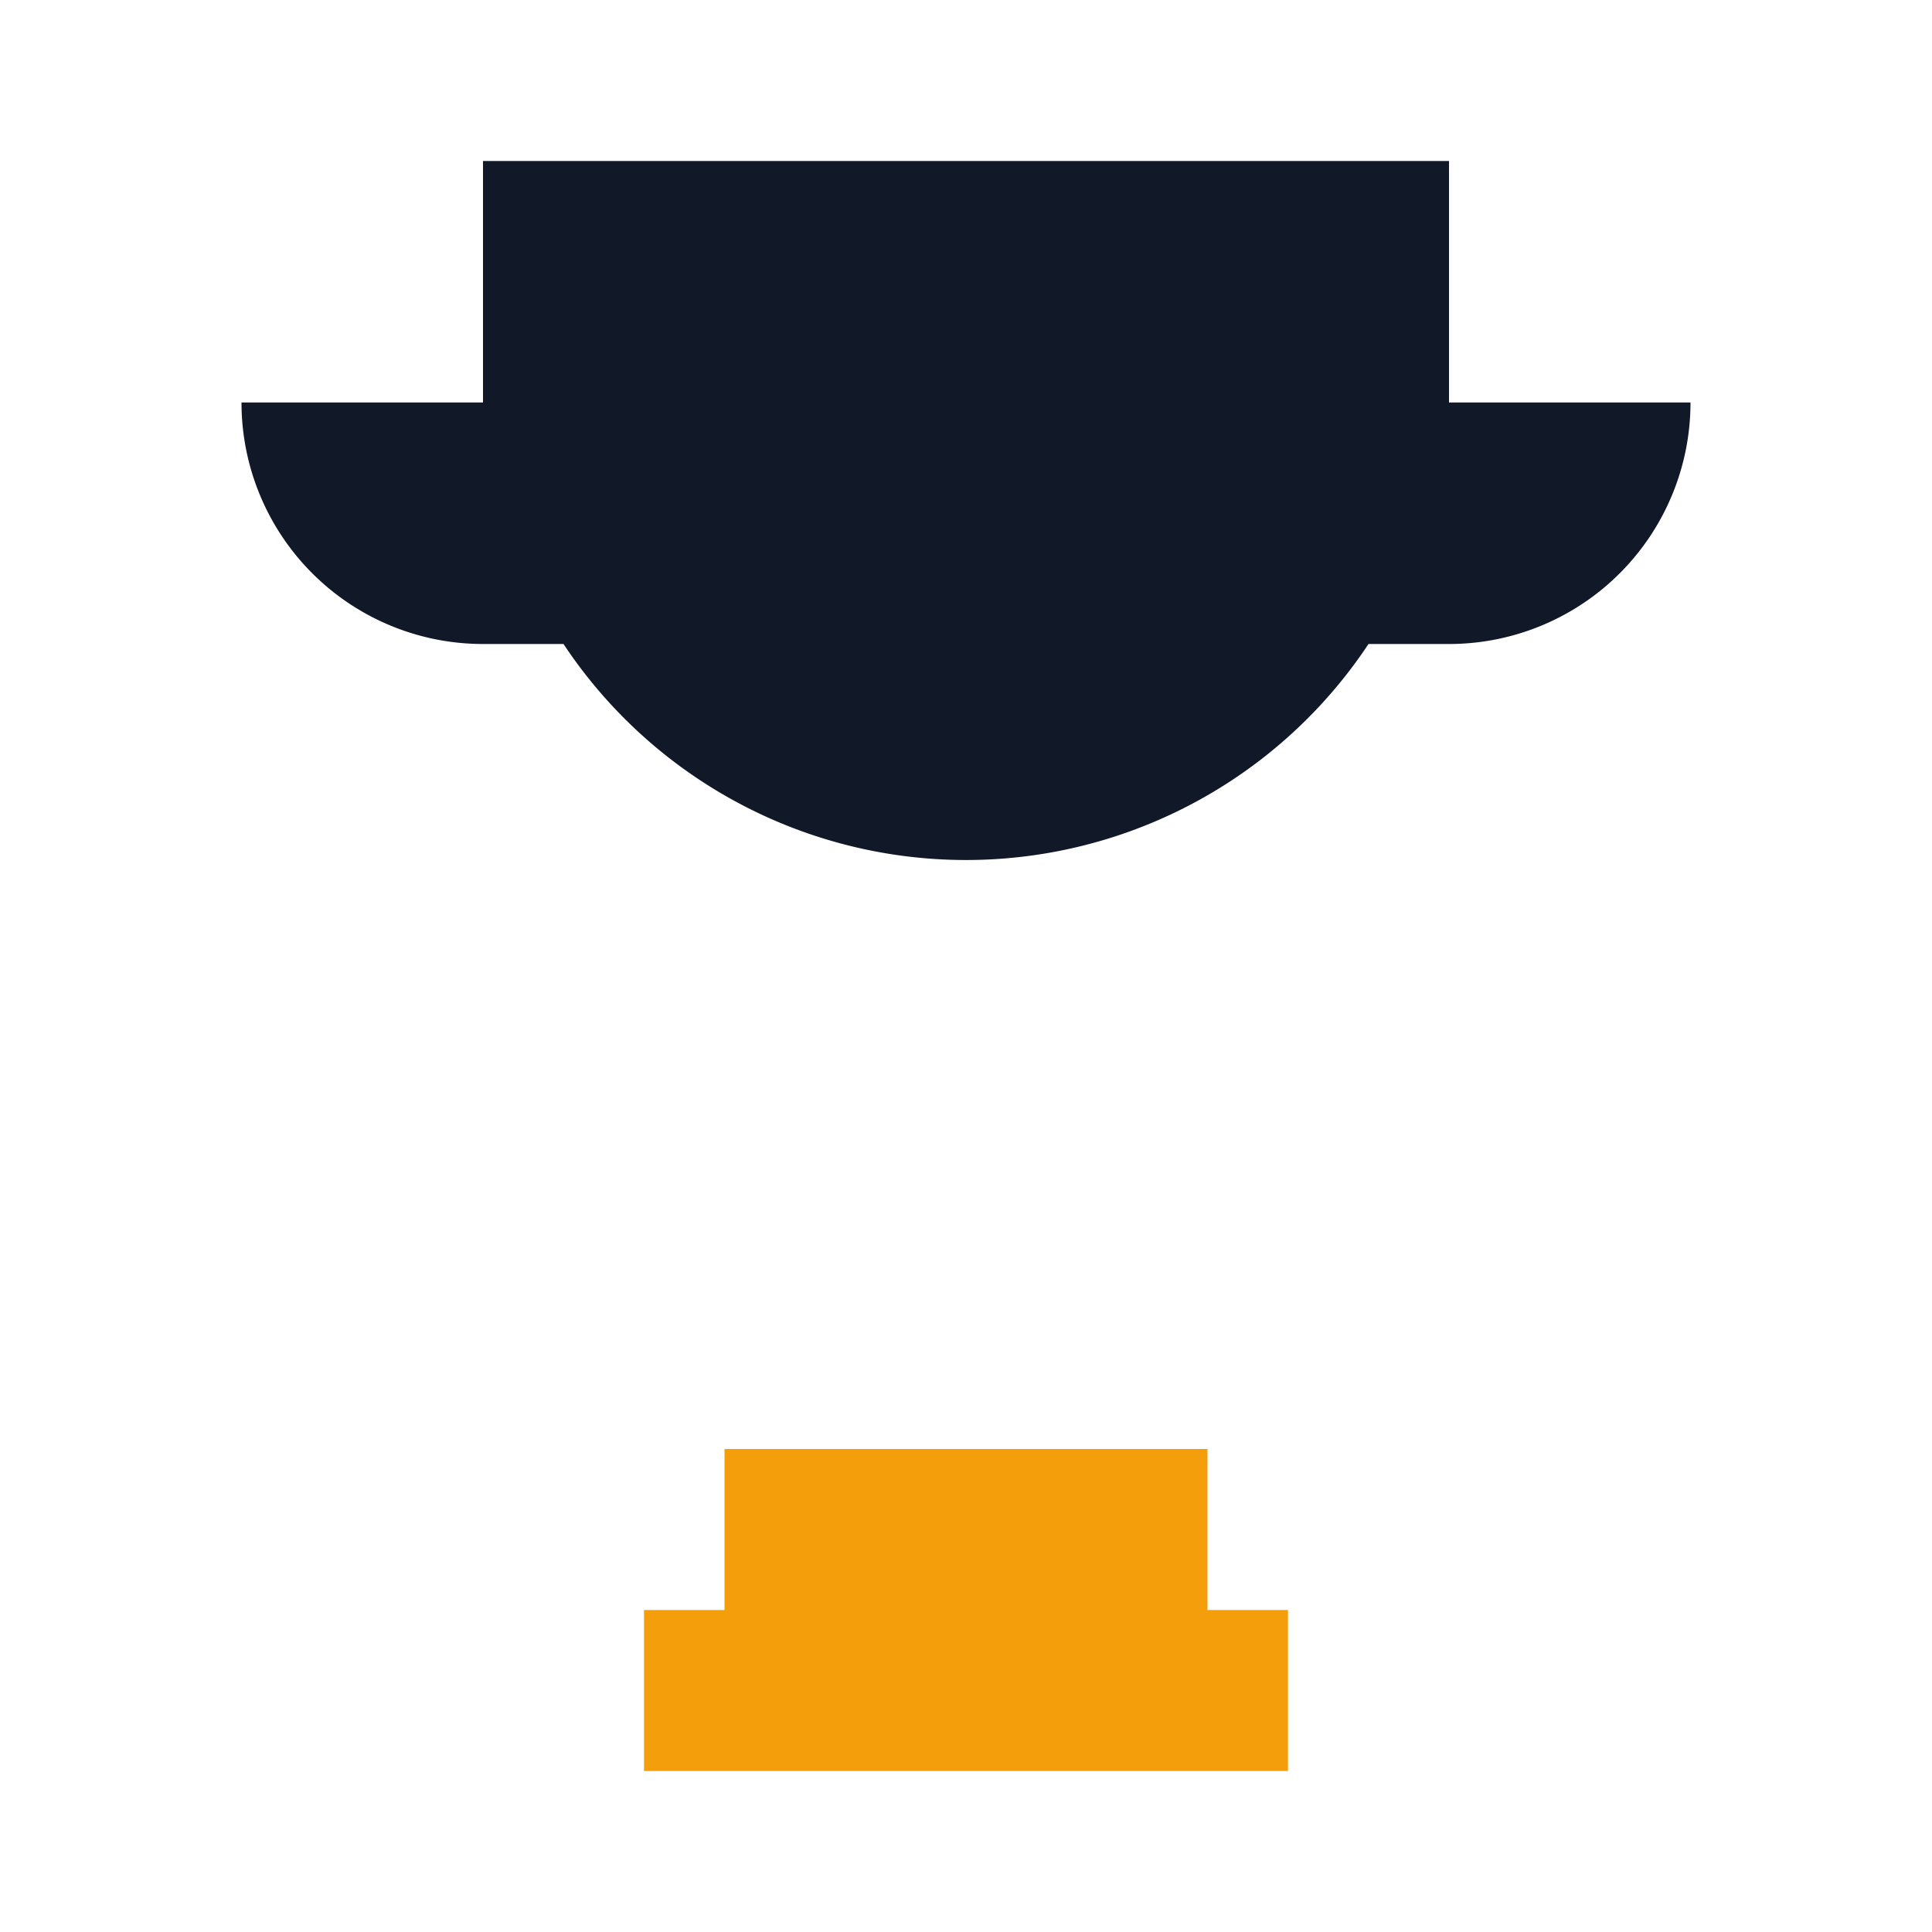
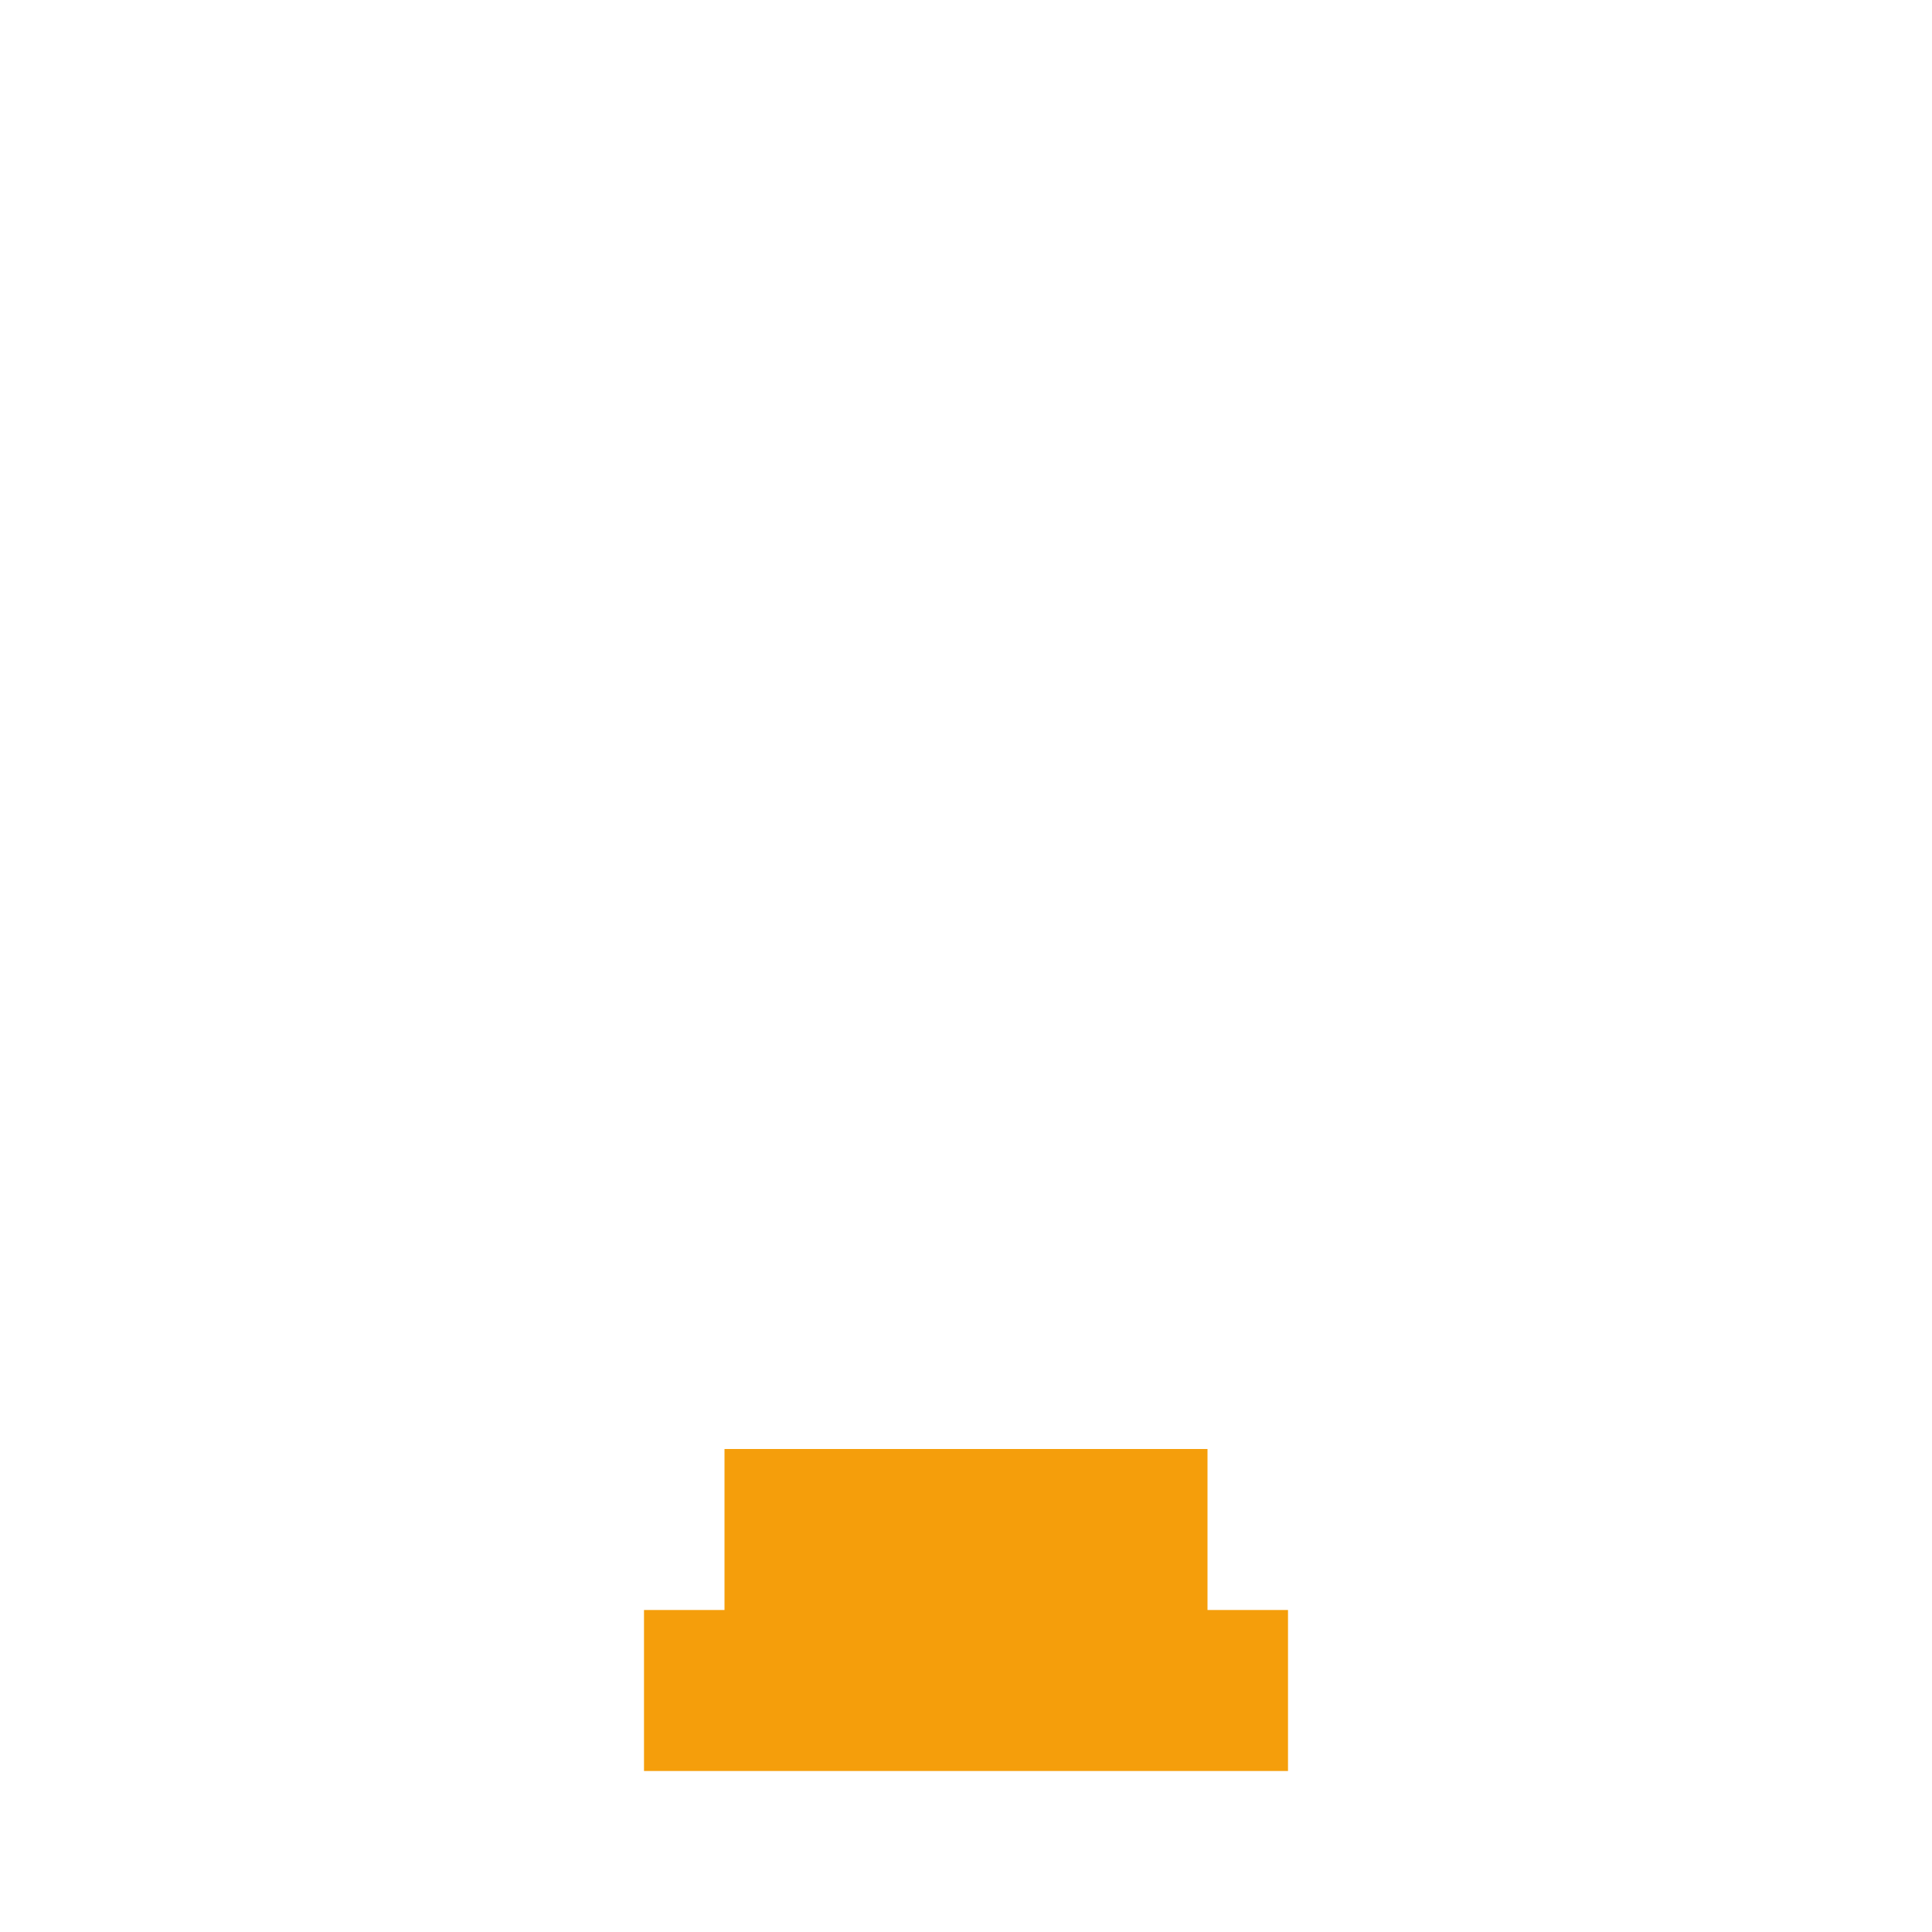
<svg xmlns="http://www.w3.org/2000/svg" viewBox="0 0 24 24">
-   <path fill="#111827" d="M6 2h12v3h3a3 3 0 0 1-3 3h-1a6 6 0 0 1-10 0H6A3 3 0 0 1 3 5h3V2z" />
  <path fill="#f59e0b" d="M8 20h8v2H8zM9 18h6v2H9z" />
</svg>